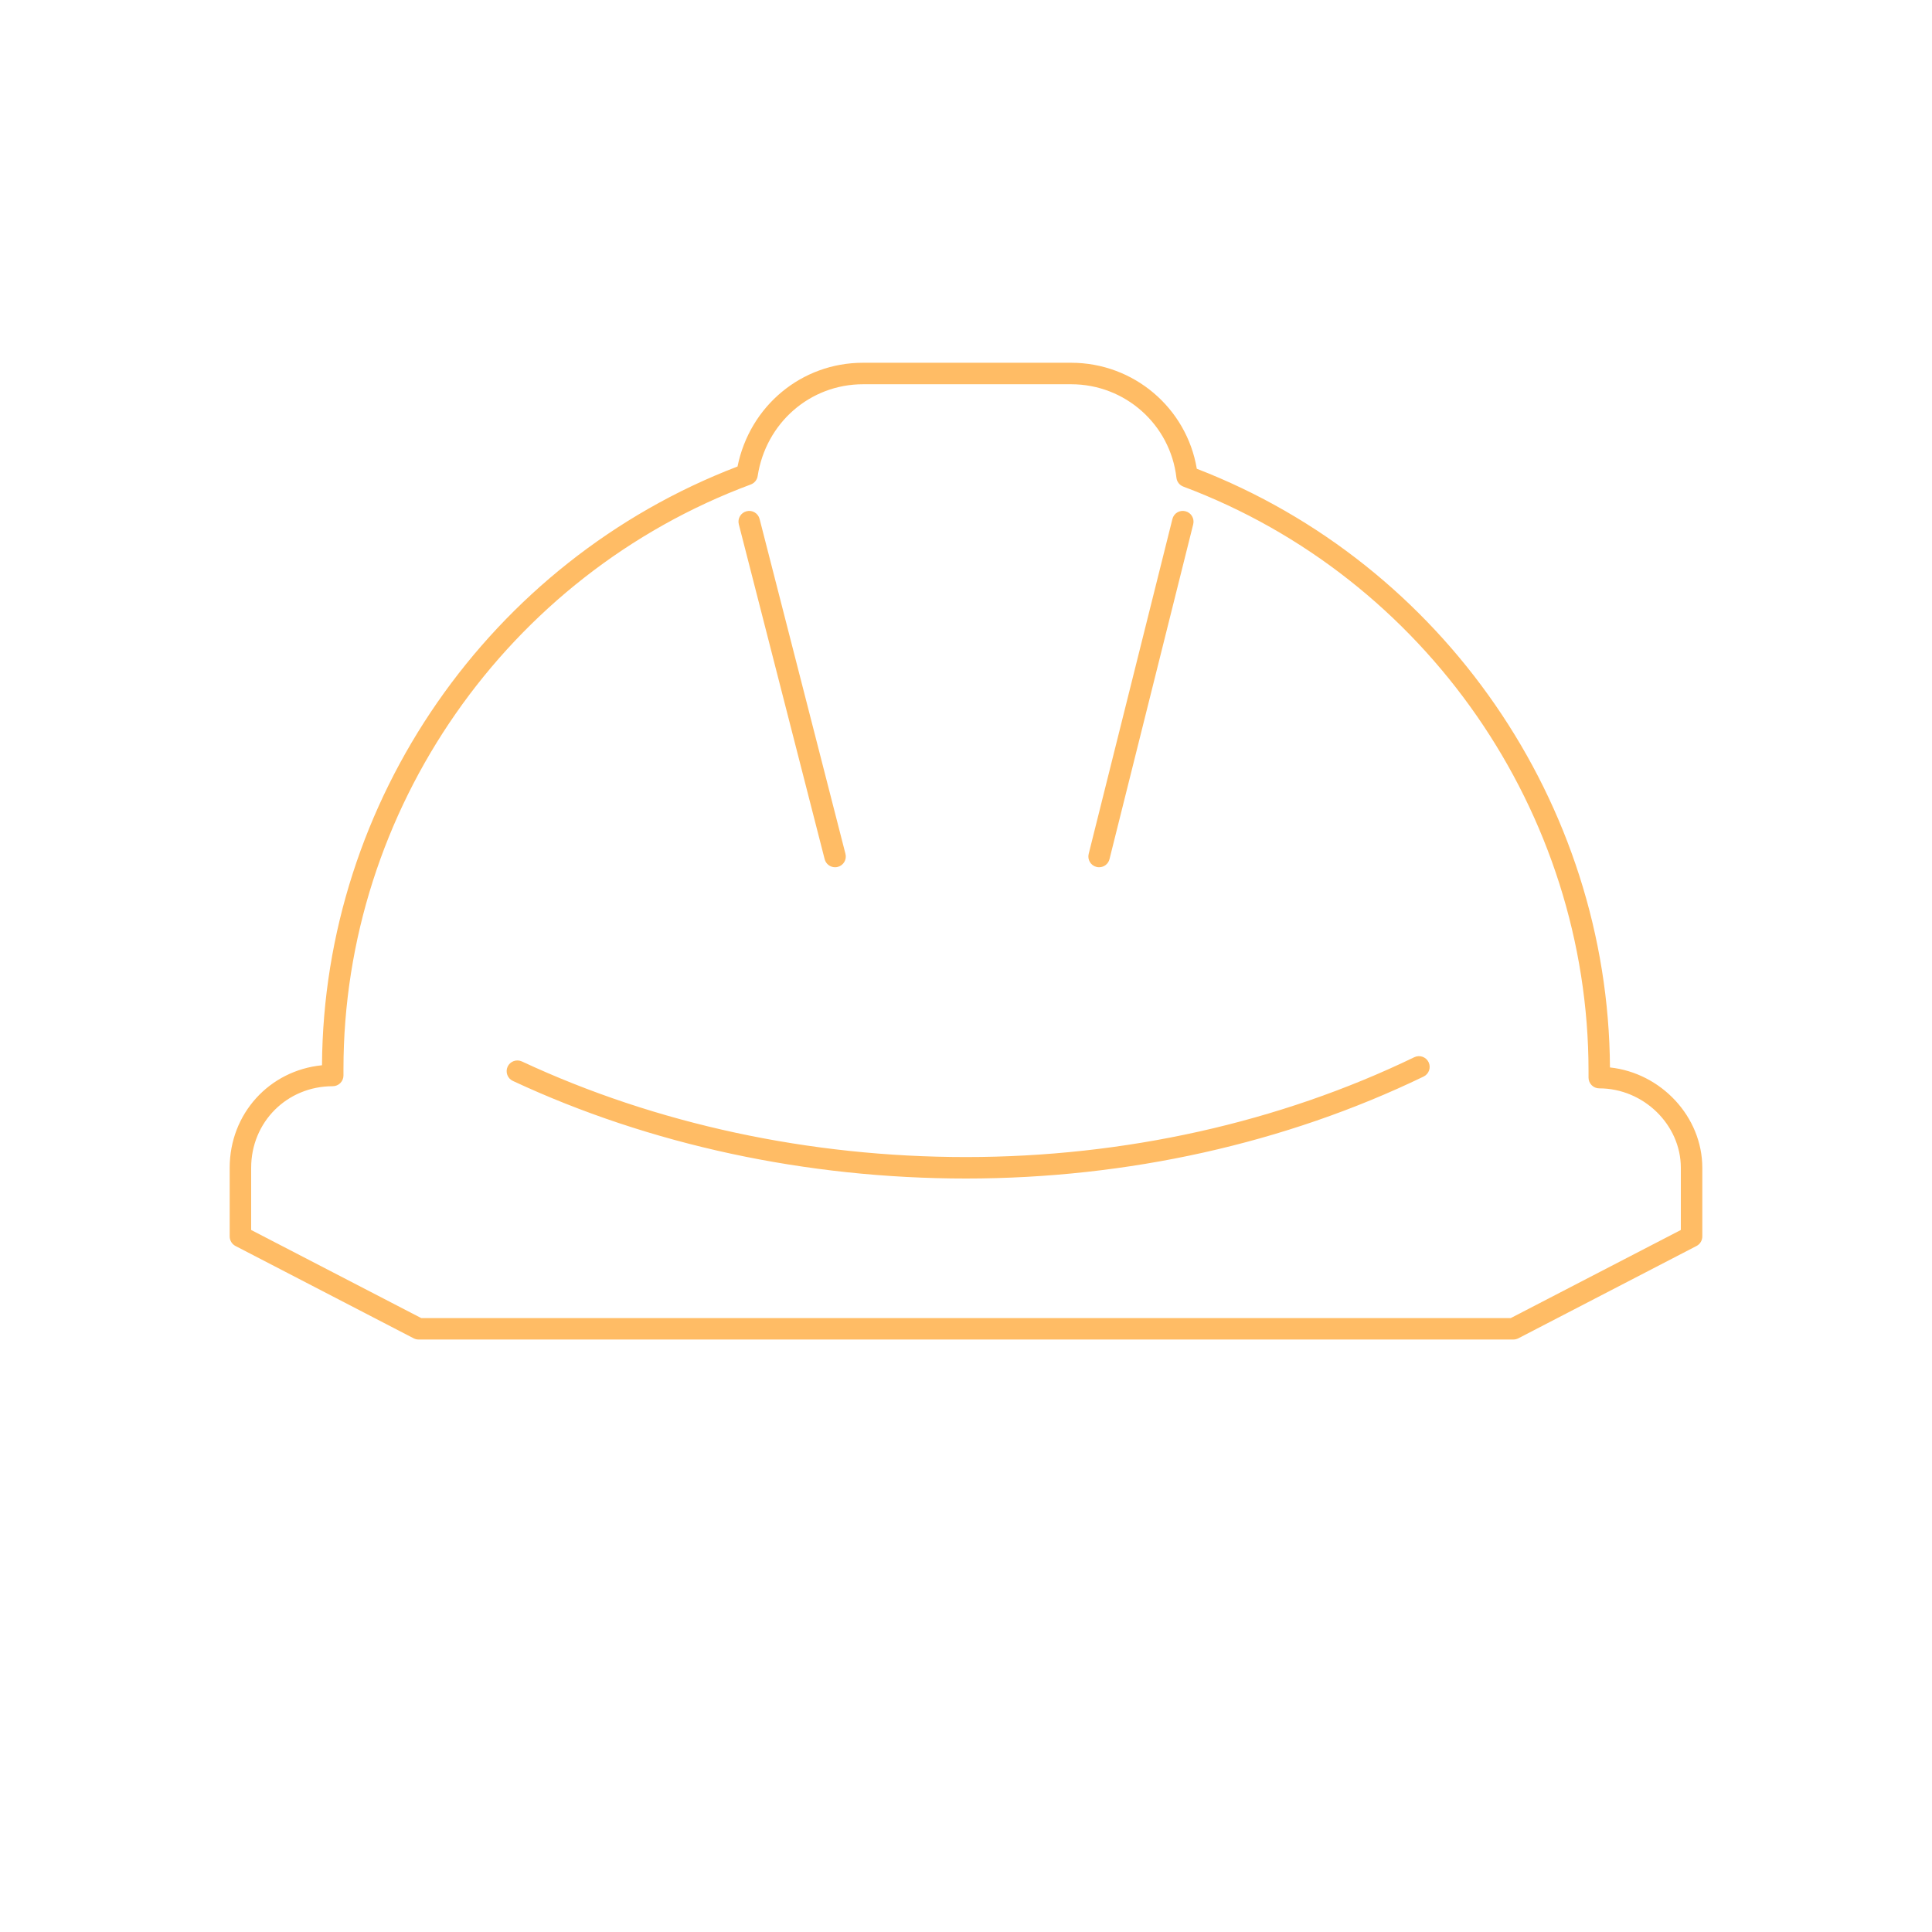
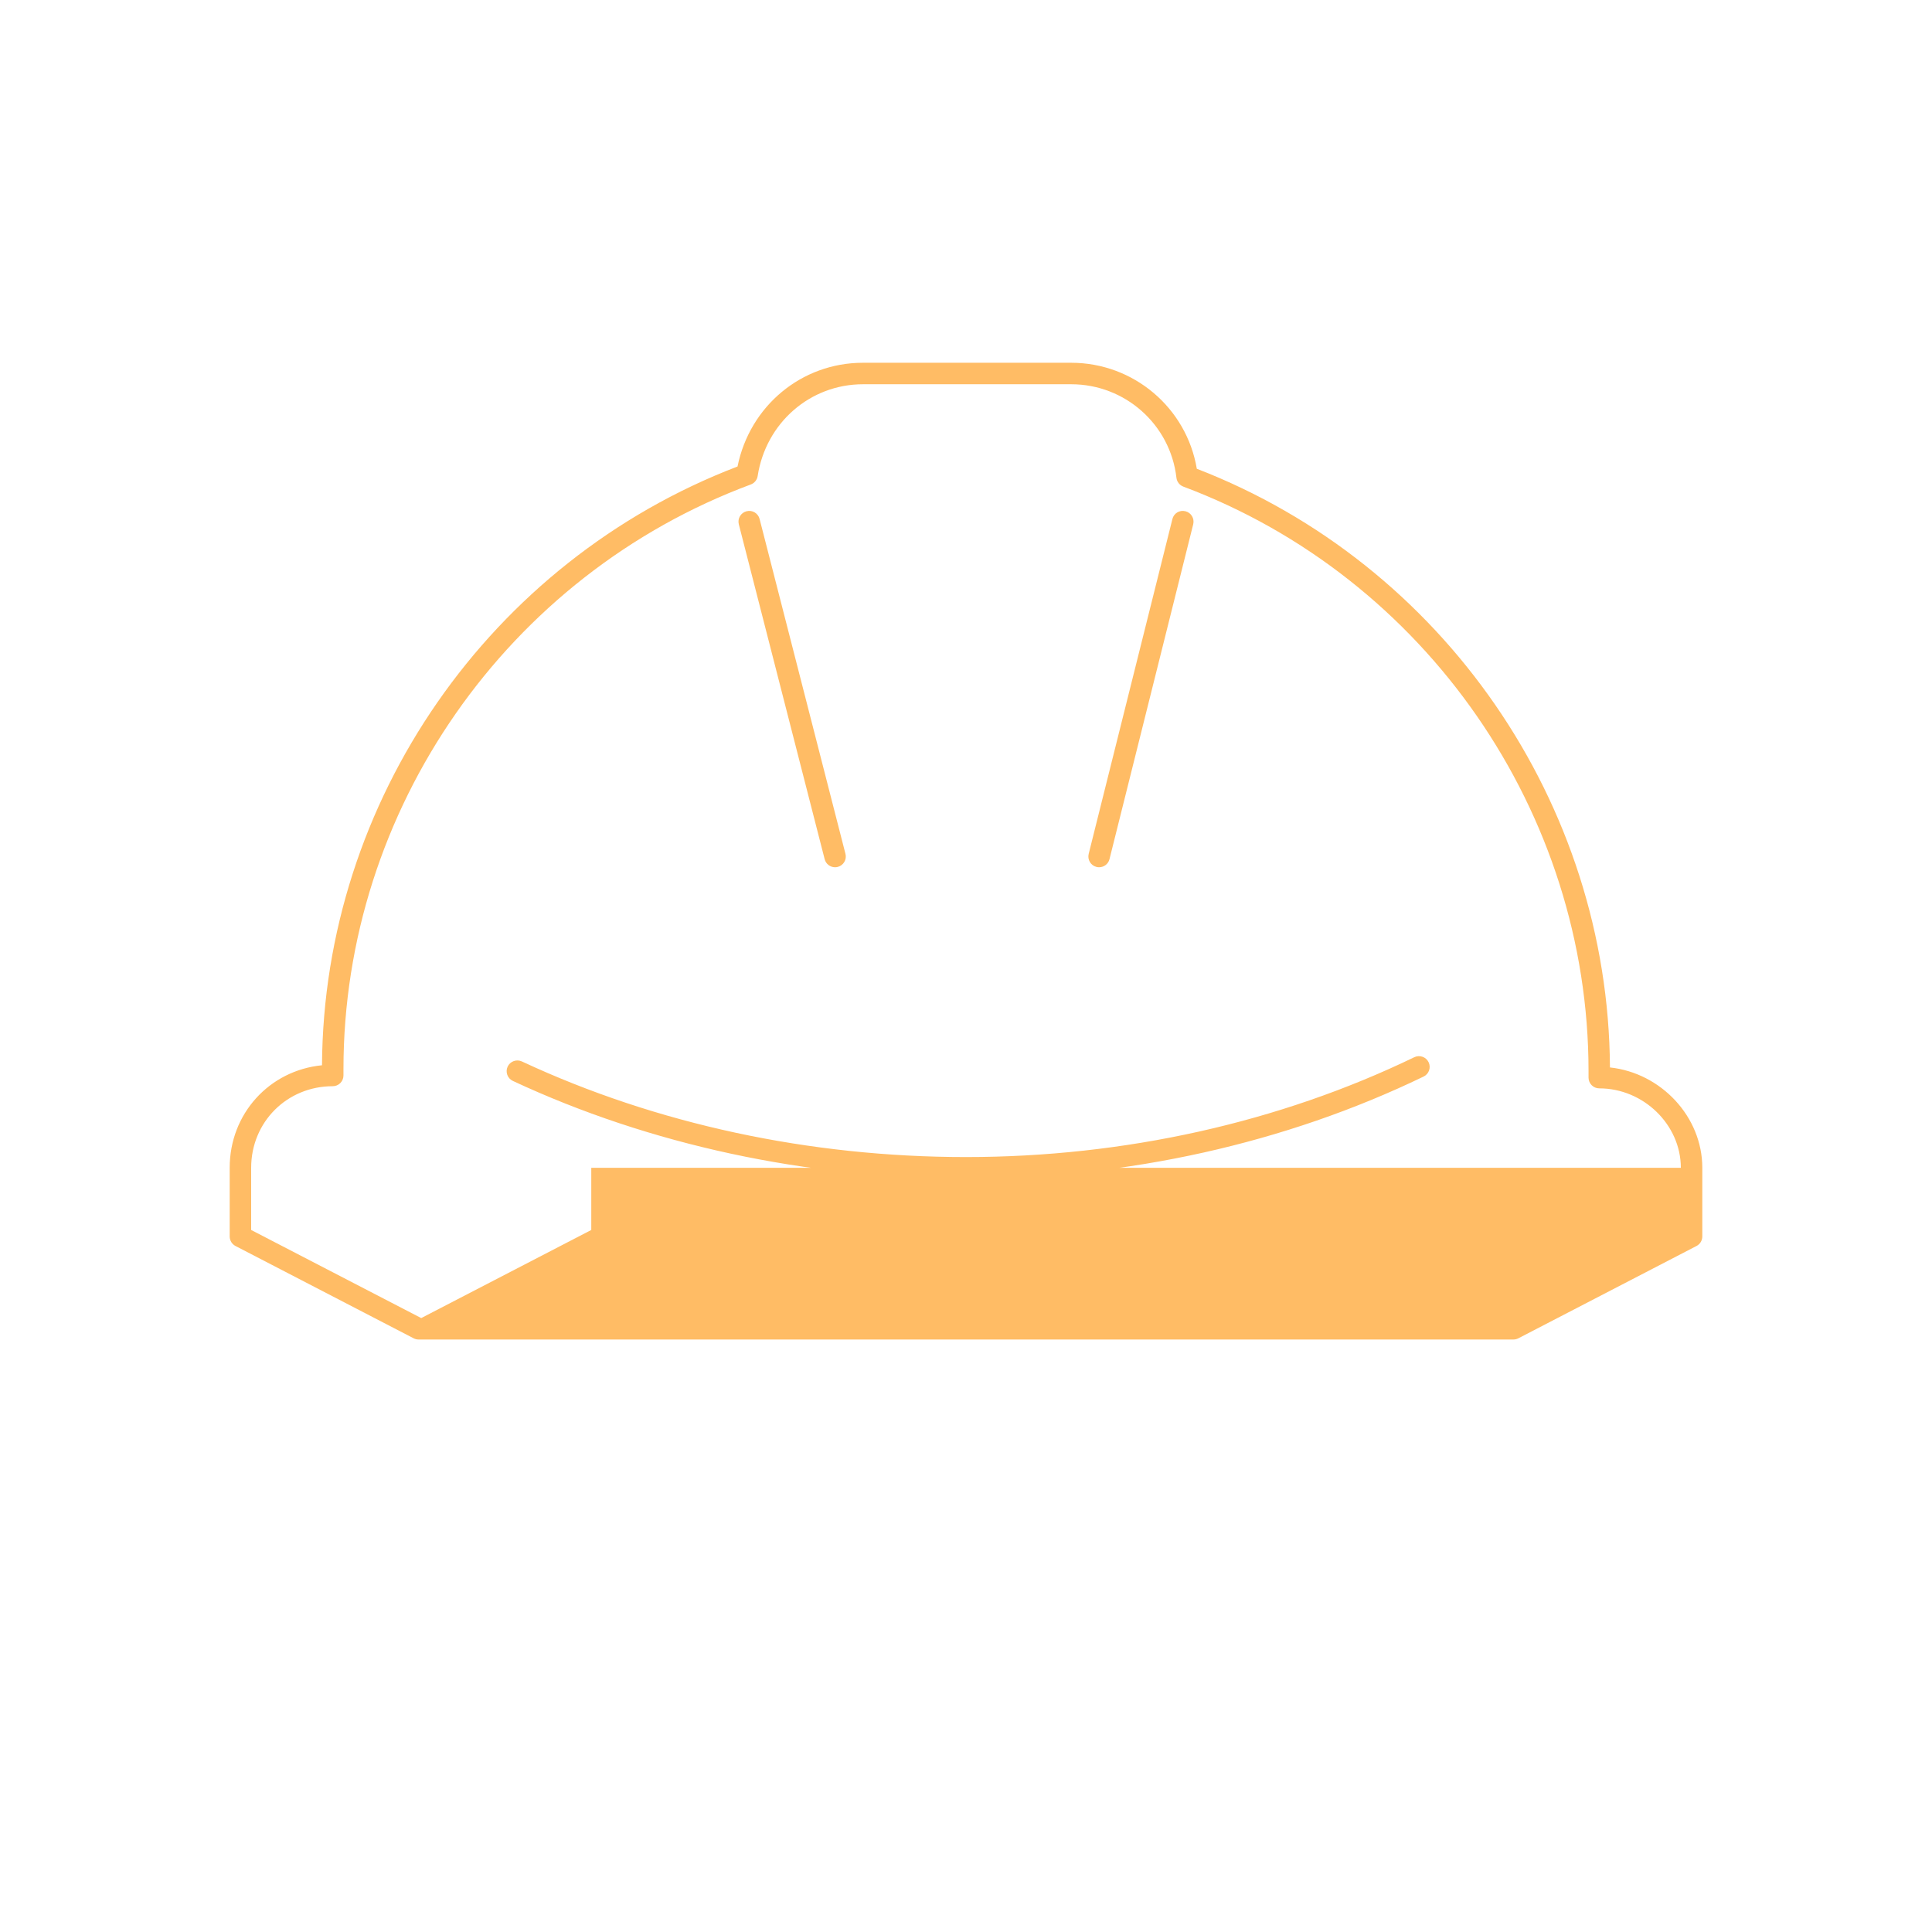
<svg xmlns="http://www.w3.org/2000/svg" version="1.1" id="Слой_1" x="0px" y="0px" viewBox="0 0 90 90" style="enable-background:new 0 0 90 90;" xml:space="preserve">
  <style type="text/css">
	.st0{fill:#FFBC65;}
</style>
-   <path class="st0" d="M66.55,49.482c0.12,0.249,0.016,0.548-0.232,0.668  c-6.43,3.107-13.801,4.75-21.317,4.75c-7.437,0-14.737-1.572-21.111-4.547  c-0.25-0.117-0.358-0.414-0.242-0.665c0.117-0.249,0.415-0.358,0.665-0.241  C30.555,52.36,37.709,53.9,45,53.9c7.366,0,14.587-1.608,20.882-4.65  C66.132,49.13,66.43,49.234,66.55,49.482z M79.3,54.4v3.199c0,0.187-0.104,0.358-0.27,0.444  l-8.3,4.301c-0.071,0.036-0.15,0.056-0.23,0.056h-51c-0.08,0-0.159-0.02-0.23-0.056  l-8.3-4.301c-0.166-0.086-0.27-0.258-0.27-0.444v-3.199c0-2.523,1.852-4.534,4.3-4.776  c0.073-12.321,7.821-23.478,19.357-27.892c0.569-2.817,2.981-4.833,5.842-4.833h9.7  c2.913,0,5.377,2.102,5.853,4.938c11.472,4.432,19.175,15.587,19.246,27.889  C77.377,49.98,79.3,52.018,79.3,54.4z M78.3,54.4c0-2.006-1.74-3.7-3.8-3.7  c-0.276,0-0.5-0.224-0.5-0.5v-0.3c0-12.055-7.586-22.999-18.876-27.232  c-0.176-0.066-0.3-0.225-0.321-0.411c-0.286-2.484-2.394-4.357-4.902-4.357h-9.7  c-2.461,0-4.524,1.798-4.906,4.276c-0.027,0.179-0.15,0.329-0.32,0.393  C23.625,26.787,16,37.73,16,49.8v0.3c0,0.276-0.224,0.5-0.5,0.5c-2.131,0-3.8,1.67-3.8,3.801v2.896  l7.922,4.104h50.756l7.922-4.104V54.4z M51.079,40.385c0.041,0.01,0.081,0.015,0.121,0.015  c0.225,0,0.429-0.151,0.485-0.379l3.9-15.6c0.066-0.268-0.096-0.539-0.364-0.606  c-0.272-0.068-0.54,0.095-0.606,0.364l-3.9,15.6C50.648,40.046,50.811,40.318,51.079,40.385z   M38.416,40.024c0.058,0.226,0.261,0.376,0.484,0.376c0.041,0,0.083-0.005,0.125-0.016  c0.268-0.069,0.429-0.341,0.36-0.608l-4-15.6c-0.069-0.268-0.341-0.43-0.608-0.36  c-0.268,0.069-0.429,0.341-0.36,0.608L38.416,40.024z" />
+   <path class="st0" d="M66.55,49.482c0.12,0.249,0.016,0.548-0.232,0.668  c-6.43,3.107-13.801,4.75-21.317,4.75c-7.437,0-14.737-1.572-21.111-4.547  c-0.25-0.117-0.358-0.414-0.242-0.665c0.117-0.249,0.415-0.358,0.665-0.241  C30.555,52.36,37.709,53.9,45,53.9c7.366,0,14.587-1.608,20.882-4.65  C66.132,49.13,66.43,49.234,66.55,49.482z M79.3,54.4v3.199c0,0.187-0.104,0.358-0.27,0.444  l-8.3,4.301c-0.071,0.036-0.15,0.056-0.23,0.056h-51c-0.08,0-0.159-0.02-0.23-0.056  l-8.3-4.301c-0.166-0.086-0.27-0.258-0.27-0.444v-3.199c0-2.523,1.852-4.534,4.3-4.776  c0.073-12.321,7.821-23.478,19.357-27.892c0.569-2.817,2.981-4.833,5.842-4.833h9.7  c2.913,0,5.377,2.102,5.853,4.938c11.472,4.432,19.175,15.587,19.246,27.889  C77.377,49.98,79.3,52.018,79.3,54.4z M78.3,54.4c0-2.006-1.74-3.7-3.8-3.7  c-0.276,0-0.5-0.224-0.5-0.5v-0.3c0-12.055-7.586-22.999-18.876-27.232  c-0.176-0.066-0.3-0.225-0.321-0.411c-0.286-2.484-2.394-4.357-4.902-4.357h-9.7  c-2.461,0-4.524,1.798-4.906,4.276c-0.027,0.179-0.15,0.329-0.32,0.393  C23.625,26.787,16,37.73,16,49.8v0.3c0,0.276-0.224,0.5-0.5,0.5c-2.131,0-3.8,1.67-3.8,3.801v2.896  l7.922,4.104l7.922-4.104V54.4z M51.079,40.385c0.041,0.01,0.081,0.015,0.121,0.015  c0.225,0,0.429-0.151,0.485-0.379l3.9-15.6c0.066-0.268-0.096-0.539-0.364-0.606  c-0.272-0.068-0.54,0.095-0.606,0.364l-3.9,15.6C50.648,40.046,50.811,40.318,51.079,40.385z   M38.416,40.024c0.058,0.226,0.261,0.376,0.484,0.376c0.041,0,0.083-0.005,0.125-0.016  c0.268-0.069,0.429-0.341,0.36-0.608l-4-15.6c-0.069-0.268-0.341-0.43-0.608-0.36  c-0.268,0.069-0.429,0.341-0.36,0.608L38.416,40.024z" />
</svg>